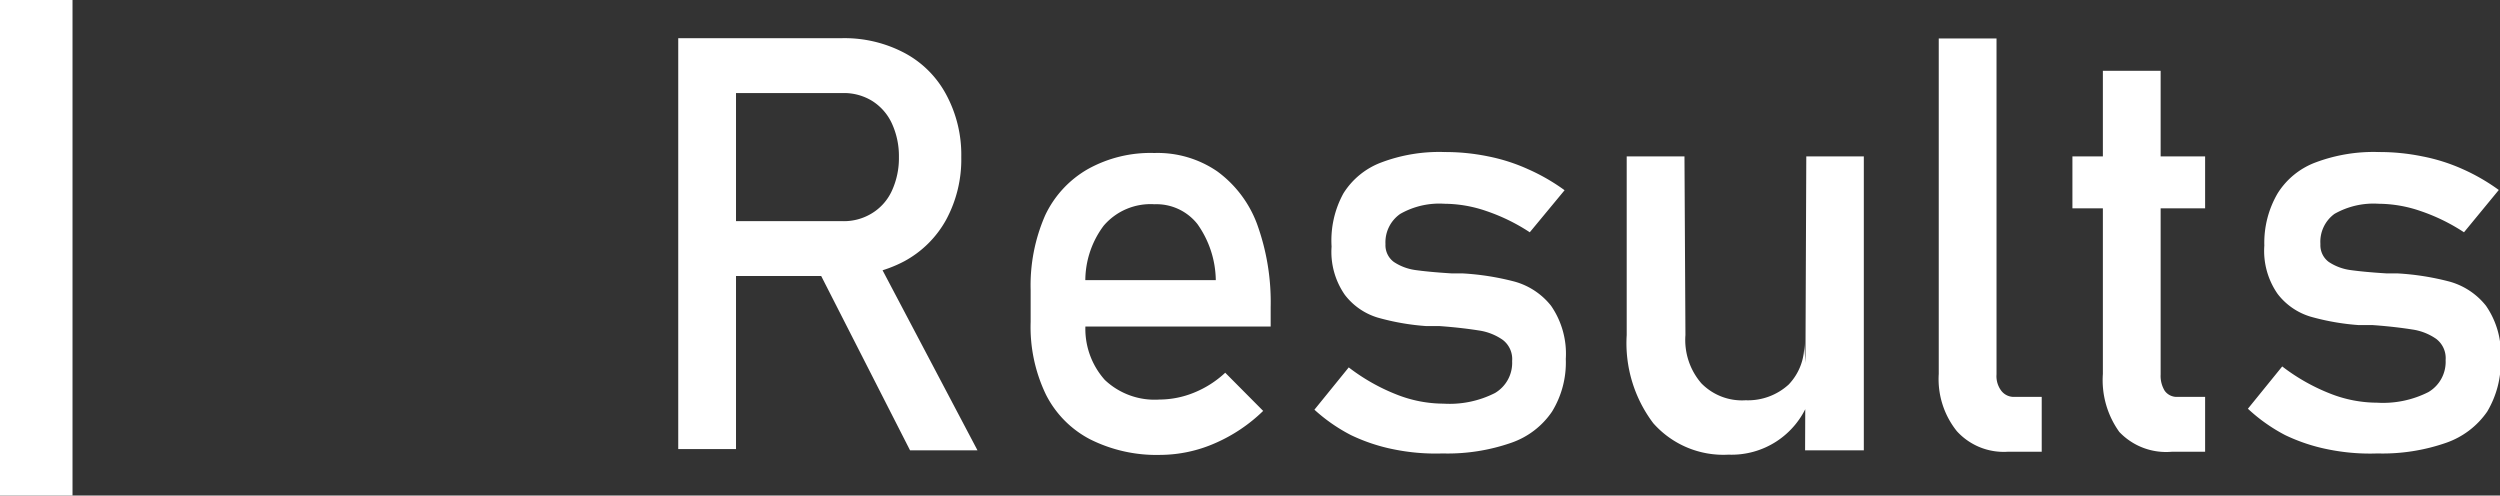
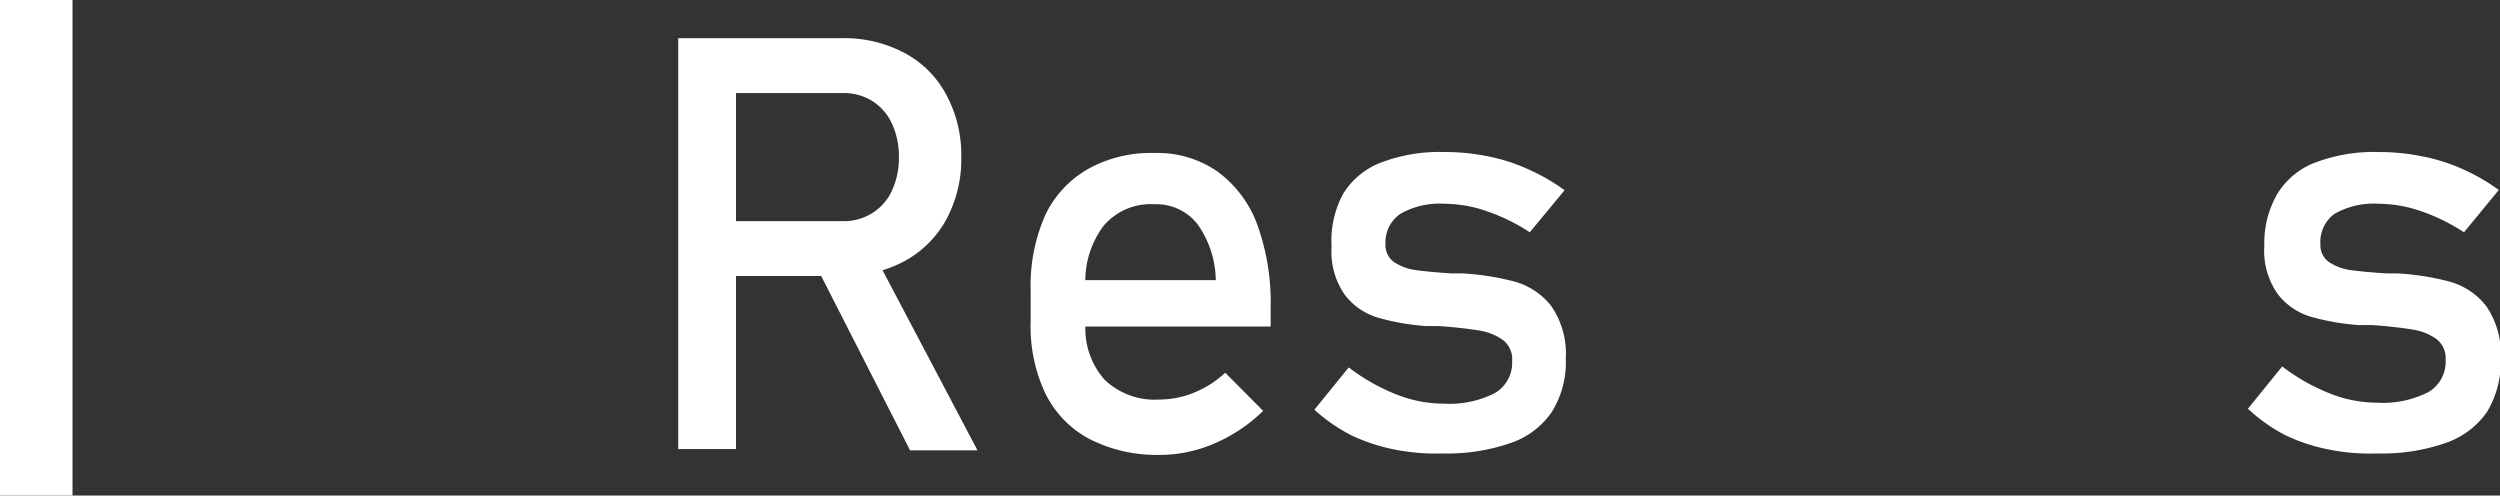
<svg xmlns="http://www.w3.org/2000/svg" viewBox="0 0 103.43 20.5">
  <rect x="0" y="0" width="103.43" height="20.5" fill="#333333" stroke="none" />
  <defs>
    <style>.cls-1{fill:#fff;}.cls-2{fill:none;stroke:#fff;stroke-miterlimit:10;stroke-width:3px;}</style>
  </defs>
  <title>Asset 2</title>
  <g id="Layer_2" data-name="Layer 2">
    <g id="メイン0">
      <path class="cls-1" d="M28.06,1.58h2.39v17H28.06Zm1,7.57h5.82a2.21,2.21,0,0,0,1.2-.33,2.12,2.12,0,0,0,.82-.93,3.23,3.23,0,0,0,.29-1.39,3.23,3.23,0,0,0-.29-1.39,2.17,2.17,0,0,0-.81-.93,2.22,2.22,0,0,0-1.21-.33H29.1V1.58h5.72a5.31,5.31,0,0,1,2.6.61,4.18,4.18,0,0,1,1.73,1.73,5.24,5.24,0,0,1,.62,2.58,5.24,5.24,0,0,1-.62,2.58,4.32,4.32,0,0,1-1.74,1.73,5.3,5.3,0,0,1-2.59.61H29.1Zm4.65,1.75,2.37-.54,4.36,8.27H37.65Z" />
      <path class="cls-1" d="M45.09,18.17a4.23,4.23,0,0,1-1.82-1.85,6.44,6.44,0,0,1-.63-3V12a7.22,7.22,0,0,1,.6-3.09A4.32,4.32,0,0,1,45,7a5.32,5.32,0,0,1,2.76-.67,4.36,4.36,0,0,1,2.6.76A4.74,4.74,0,0,1,52,9.25a9.46,9.46,0,0,1,.57,3.46v.8H44.37V11.59H50.3a4.1,4.1,0,0,0-.76-2.32,2.16,2.16,0,0,0-1.78-.82,2.55,2.55,0,0,0-2.1.89,3.79,3.79,0,0,0-.75,2.52V13.4a3.17,3.17,0,0,0,.8,2.32,3,3,0,0,0,2.26.81,3.82,3.82,0,0,0,1.44-.29,4.18,4.18,0,0,0,1.28-.82L52.26,17a6.64,6.64,0,0,1-2,1.34,5.7,5.7,0,0,1-2.26.48A6.12,6.12,0,0,1,45.09,18.17Z" />
      <path class="cls-1" d="M57.66,18.59A7.44,7.44,0,0,1,55.89,18a7,7,0,0,1-1.51-1.05l1.42-1.75a8.09,8.09,0,0,0,2,1.13,5.31,5.31,0,0,0,1.92.37,4.15,4.15,0,0,0,2.13-.44,1.45,1.45,0,0,0,.71-1.32,1,1,0,0,0-.39-.88,2.31,2.31,0,0,0-1-.39c-.38-.06-.92-.13-1.62-.18H59a9.91,9.91,0,0,1-2-.35,2.69,2.69,0,0,1-1.36-.94,3.11,3.11,0,0,1-.55-2A4.05,4.05,0,0,1,55.58,8a3.15,3.15,0,0,1,1.57-1.28,6.78,6.78,0,0,1,2.61-.43,8.82,8.82,0,0,1,1.81.18A7.55,7.55,0,0,1,63.22,7a8.19,8.19,0,0,1,1.51.87L63.29,9.61a7.85,7.85,0,0,0-1.8-.88,5.39,5.39,0,0,0-1.73-.3,3.26,3.26,0,0,0-1.83.42,1.43,1.43,0,0,0-.61,1.25.86.86,0,0,0,.35.74,2.14,2.14,0,0,0,.87.33c.35.05.85.1,1.5.14h.45a10.87,10.87,0,0,1,2.17.34,2.92,2.92,0,0,1,1.51,1,3.49,3.49,0,0,1,.61,2.2,3.88,3.88,0,0,1-.57,2.18,3.36,3.36,0,0,1-1.69,1.29,8,8,0,0,1-2.84.44A8.69,8.69,0,0,1,57.66,18.59Z" />
-       <path class="cls-1" d="M69.73,13.86a2.74,2.74,0,0,0,.66,2,2.35,2.35,0,0,0,1.83.7A2.5,2.5,0,0,0,74,15.91a2.33,2.33,0,0,0,.64-1.77l.16,2.54a3.41,3.41,0,0,1-3.29,2.13,3.87,3.87,0,0,1-3.11-1.3,5.49,5.49,0,0,1-1.1-3.65V6.47h2.39Zm5-7.39h2.38V18.63H74.68Z" />
-       <path class="cls-1" d="M82.6,15.49a1,1,0,0,0,.2.68.65.65,0,0,0,.54.25h1.13v2.27H83.06a2.62,2.62,0,0,1-2.1-.85,3.44,3.44,0,0,1-.75-2.37V1.59H82.6Z" />
-       <path class="cls-1" d="M85.74,6.47h5.49V8.62H85.74Zm1.94,11.4a3.67,3.67,0,0,1-.68-2.4V2.93h2.39V15.49a1.18,1.18,0,0,0,.17.68.61.61,0,0,0,.52.25h1.15v2.27H89.85A2.67,2.67,0,0,1,87.68,17.87Z" />
      <path class="cls-1" d="M96.31,18.59A7.44,7.44,0,0,1,94.54,18,7,7,0,0,1,93,16.91l1.42-1.75a8.09,8.09,0,0,0,2,1.13,5.31,5.31,0,0,0,1.92.37,4.15,4.15,0,0,0,2.13-.44,1.45,1.45,0,0,0,.71-1.32,1,1,0,0,0-.39-.88,2.31,2.31,0,0,0-1-.39c-.38-.06-.92-.13-1.62-.18h-.58a9.89,9.89,0,0,1-2-.35,2.69,2.69,0,0,1-1.36-.94,3.11,3.11,0,0,1-.55-2A4.05,4.05,0,0,1,94.23,8,3.15,3.15,0,0,1,95.8,6.72a6.82,6.82,0,0,1,2.61-.43,8.82,8.82,0,0,1,1.81.18,7.55,7.55,0,0,1,1.65.52,8.19,8.19,0,0,1,1.51.87l-1.44,1.75a7.85,7.85,0,0,0-1.8-.88,5.39,5.39,0,0,0-1.73-.3,3.26,3.26,0,0,0-1.83.42A1.43,1.43,0,0,0,96,10.1a.86.86,0,0,0,.35.74,2.14,2.14,0,0,0,.87.33c.35.05.85.1,1.5.14h.45a10.87,10.87,0,0,1,2.17.34,2.92,2.92,0,0,1,1.51,1,3.49,3.49,0,0,1,.61,2.2,4,4,0,0,1-.56,2.18,3.43,3.43,0,0,1-1.7,1.29,8,8,0,0,1-2.84.44A8.69,8.69,0,0,1,96.31,18.59Z" />
      <line class="cls-2" x1="1.5" x2="1.5" y2="20.5" />
    </g>
  </g>
</svg>